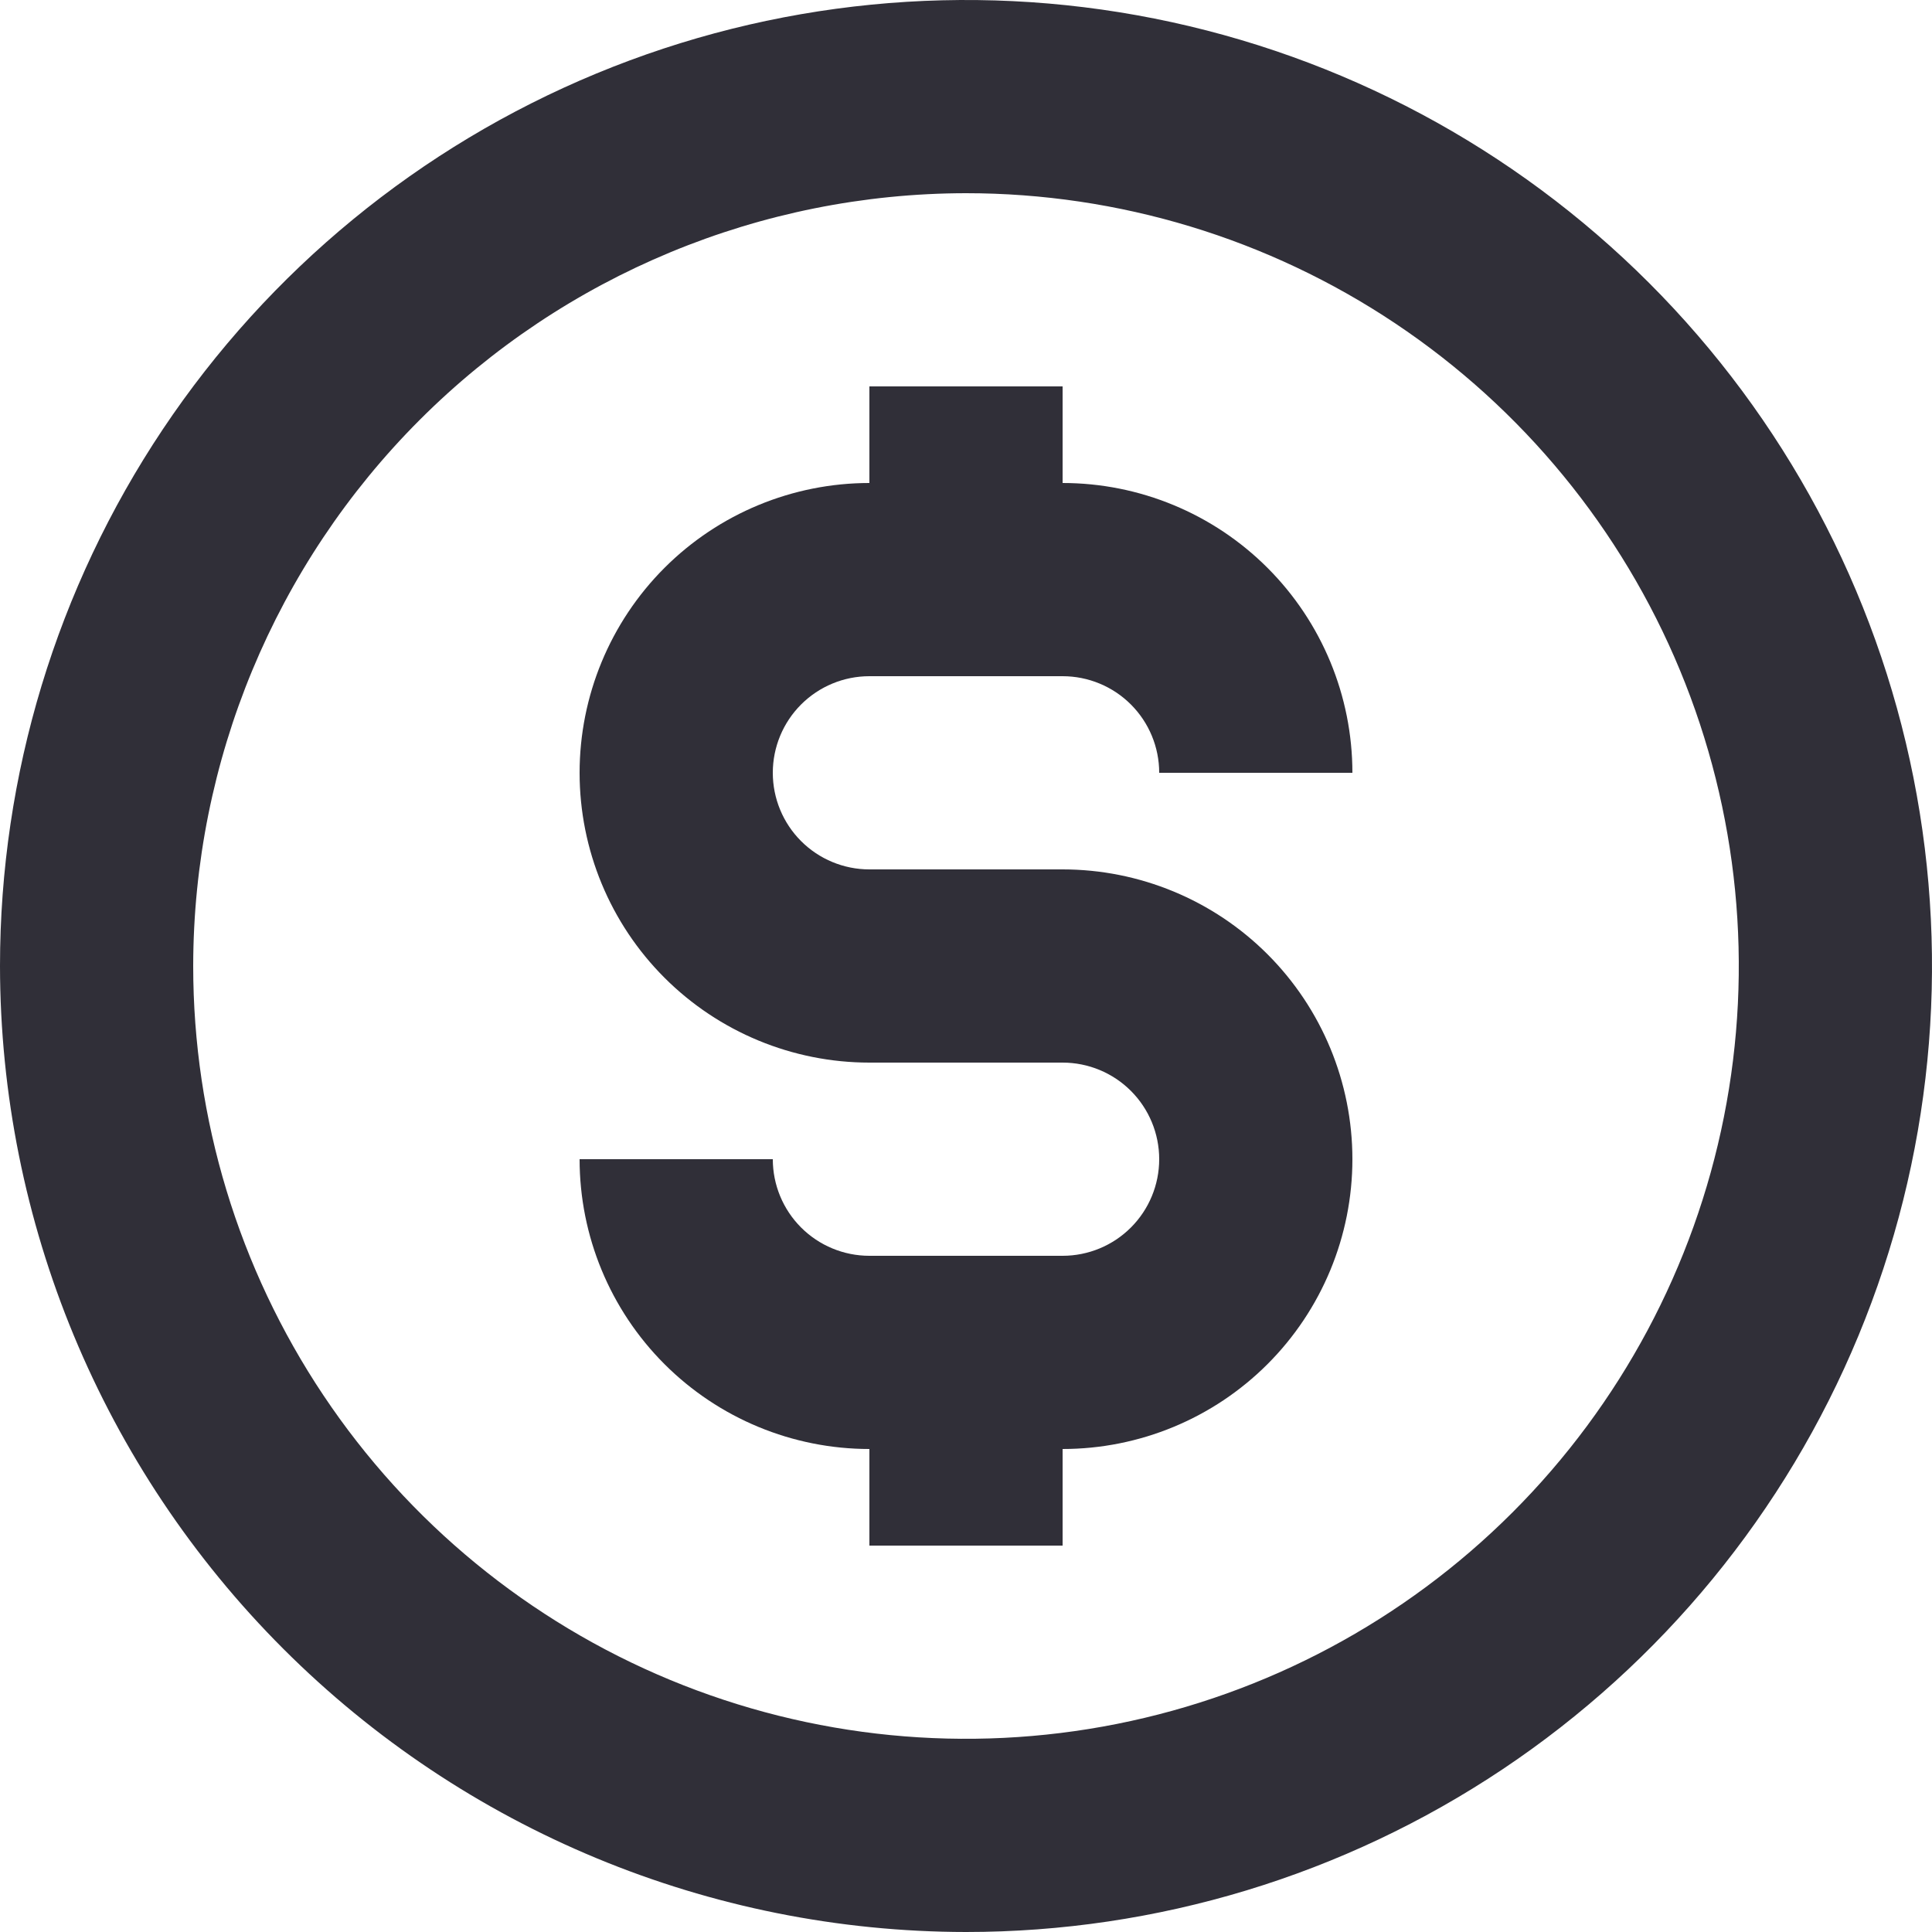
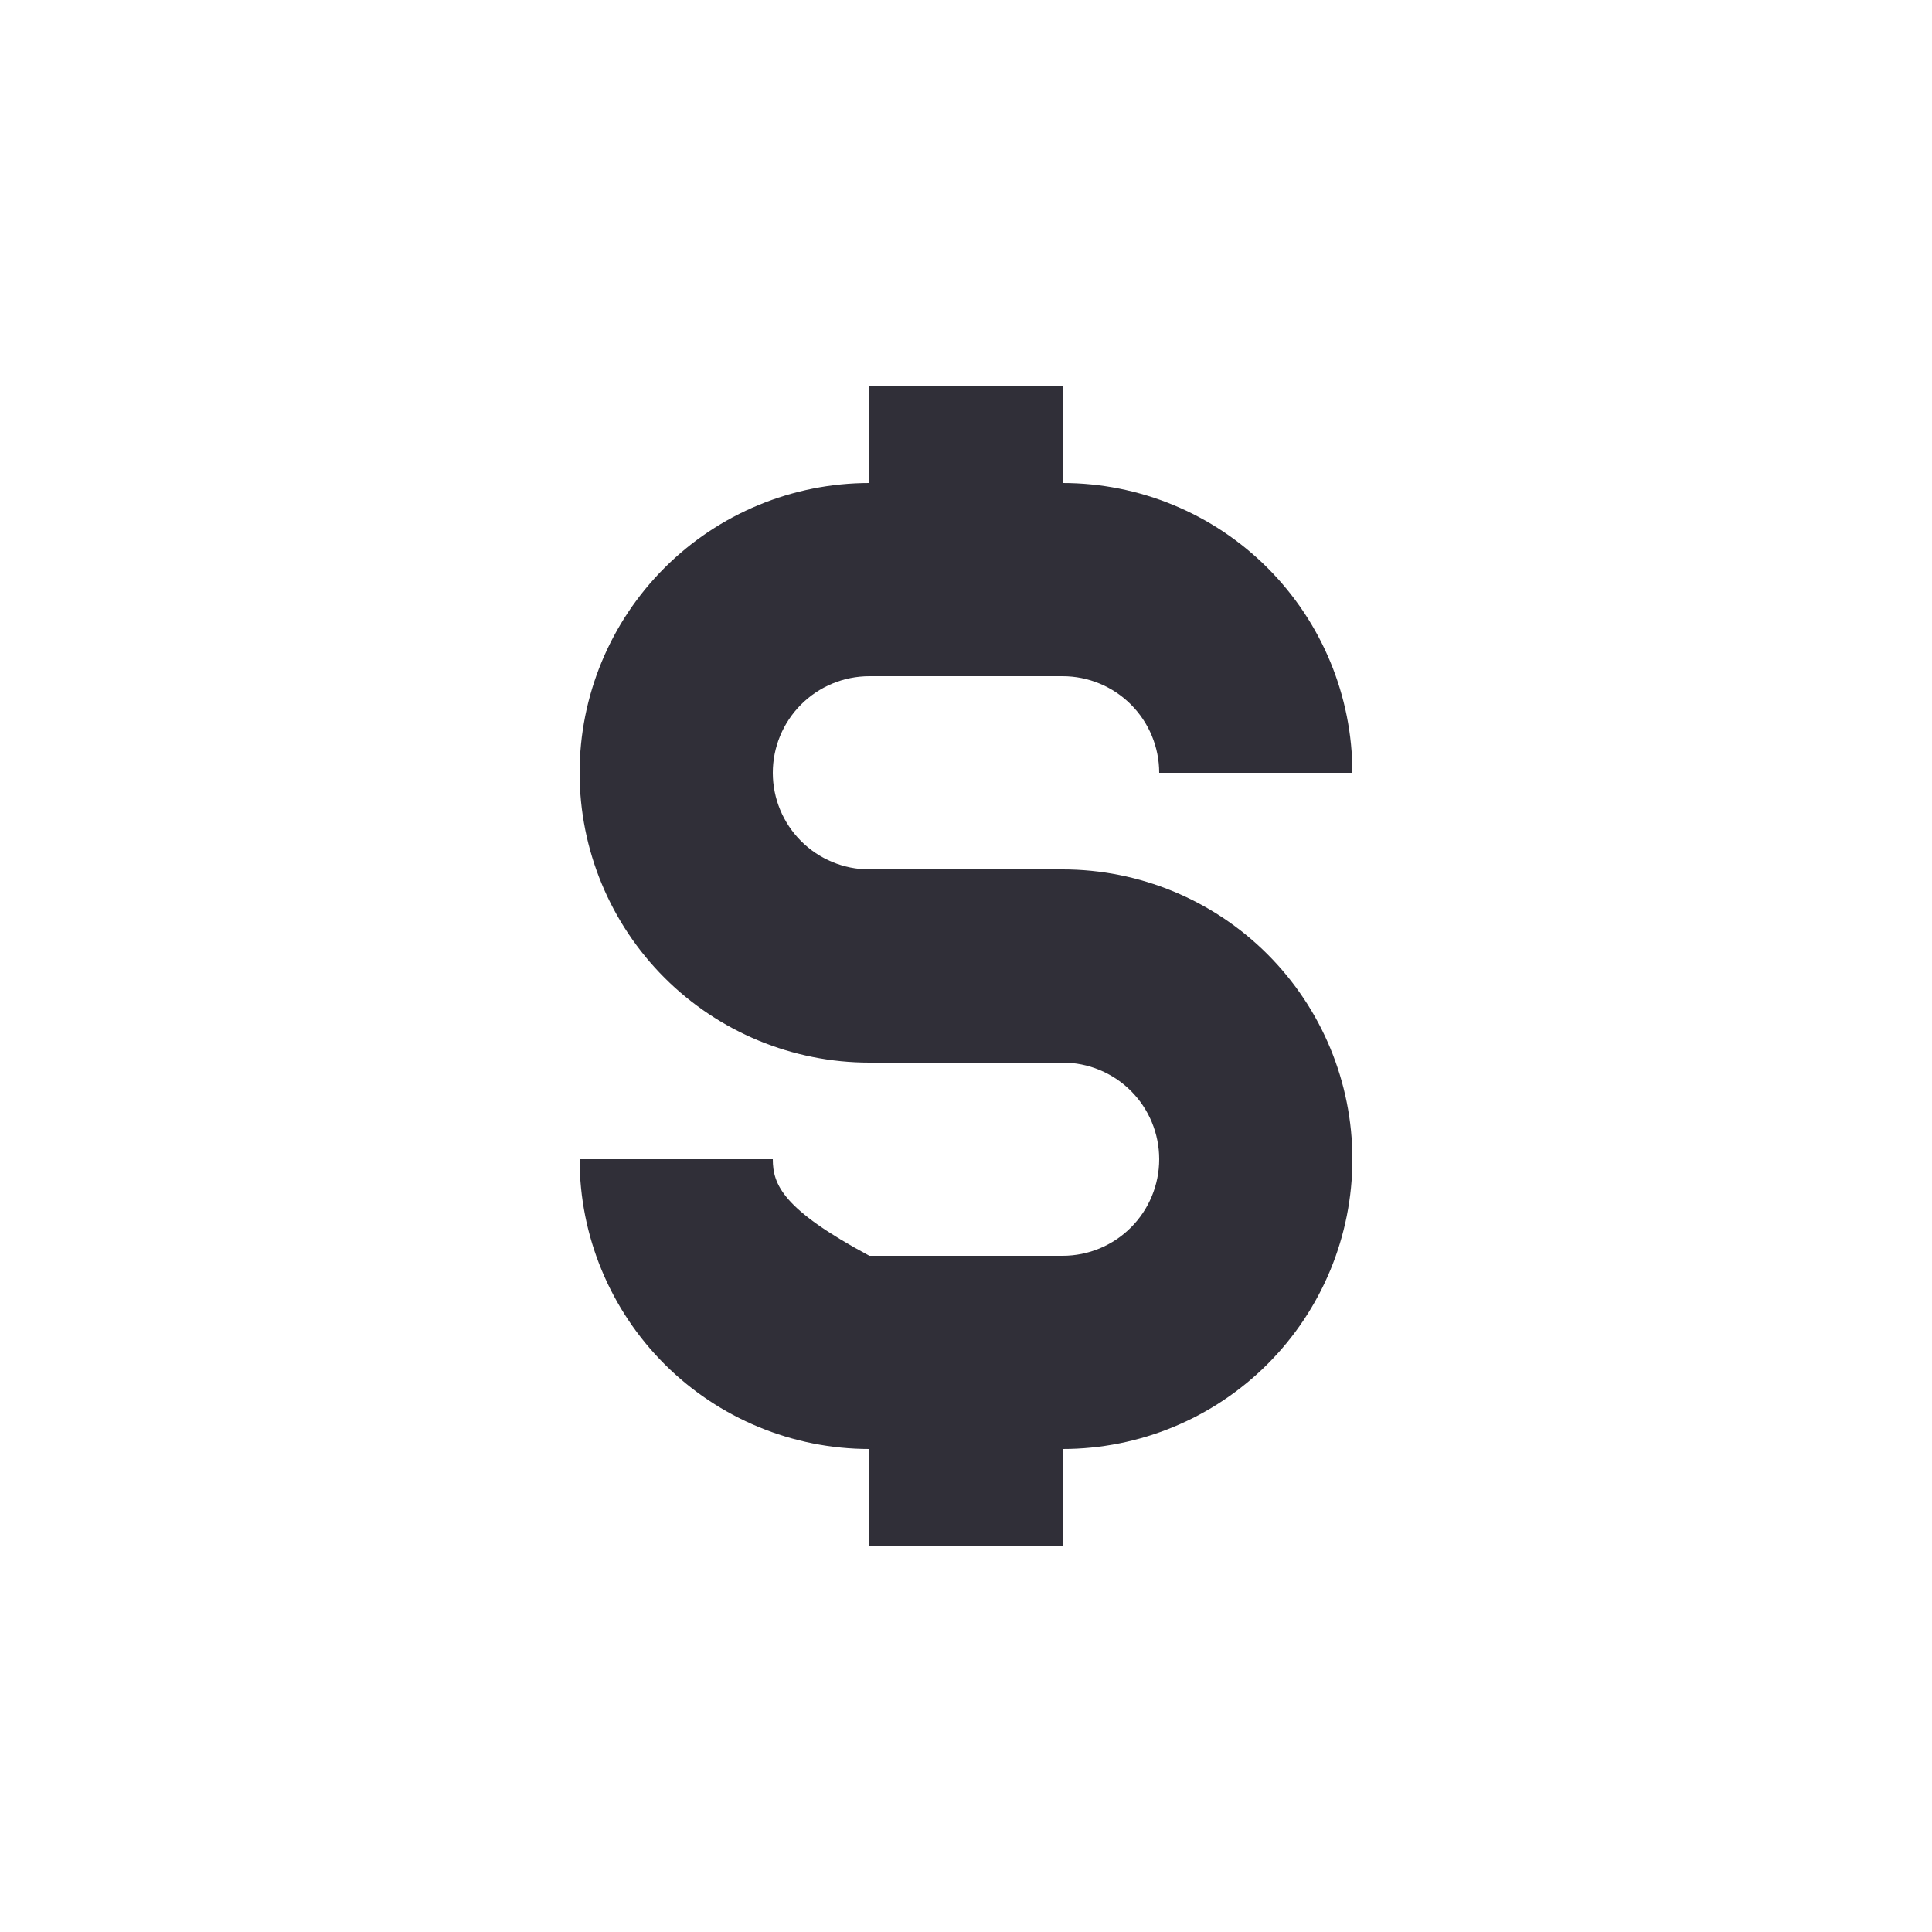
<svg xmlns="http://www.w3.org/2000/svg" width="160" height="160" viewBox="0 0 160 160" fill="none">
-   <path d="M88 104H72C69.878 104 67.843 103.157 66.343 101.657C64.843 100.157 64 98.122 64 96H48C48 102.365 50.529 108.47 55.029 112.971C59.53 117.471 65.635 120 72 120V128H88V120C94.365 120 100.47 117.471 104.971 112.971C109.471 108.47 112 102.365 112 96C112 89.635 109.471 83.53 104.971 79.029C100.47 74.529 94.365 72 88 72H72C69.878 72 67.843 71.157 66.343 69.657C64.843 68.157 64 66.122 64 64C64 61.878 64.843 59.843 66.343 58.343C67.843 56.843 69.878 56 72 56H88C90.122 56 92.157 56.843 93.657 58.343C95.157 59.843 96 61.878 96 64H112C112 57.635 109.471 51.53 104.971 47.029C100.47 42.529 94.365 40 88 40V32H72V40C65.635 40 59.53 42.529 55.029 47.029C50.529 51.53 48 57.635 48 64C48 70.365 50.529 76.47 55.029 80.971C59.53 85.471 65.635 88 72 88H88C90.122 88 92.157 88.843 93.657 90.343C95.157 91.843 96 93.878 96 96C96 98.122 95.157 100.157 93.657 101.657C92.157 103.157 90.122 104 88 104Z" fill="#302F38" />
-   <path d="M80 160C95.823 160 111.29 155.308 124.446 146.518C137.602 137.727 147.855 125.233 153.91 110.615C159.965 95.997 161.55 79.911 158.463 64.393C155.376 48.874 147.757 34.62 136.569 23.431C125.38 12.243 111.126 4.624 95.607 1.537C80.089 -1.55 64.003 0.035 49.385 6.09C34.767 12.145 22.273 22.398 13.482 35.554C4.692 48.71 0 64.177 0 80C0.023 101.21 8.459 121.545 23.457 136.543C38.455 151.541 58.79 159.977 80 160ZM80 16C92.658 16 105.032 19.754 115.556 26.786C126.081 33.818 134.284 43.814 139.128 55.508C143.972 67.203 145.24 80.071 142.77 92.486C140.301 104.901 134.205 116.304 125.255 125.255C116.304 134.205 104.901 140.301 92.486 142.77C80.071 145.24 67.203 143.972 55.508 139.128C43.814 134.284 33.818 126.081 26.786 115.557C19.753 105.032 16 92.658 16 80C16.019 63.032 22.768 46.764 34.766 34.766C46.764 22.768 63.032 16.019 80 16V16Z" fill="#302F38" />
+   <path d="M88 104H72C64.843 100.157 64 98.122 64 96H48C48 102.365 50.529 108.47 55.029 112.971C59.53 117.471 65.635 120 72 120V128H88V120C94.365 120 100.47 117.471 104.971 112.971C109.471 108.47 112 102.365 112 96C112 89.635 109.471 83.53 104.971 79.029C100.47 74.529 94.365 72 88 72H72C69.878 72 67.843 71.157 66.343 69.657C64.843 68.157 64 66.122 64 64C64 61.878 64.843 59.843 66.343 58.343C67.843 56.843 69.878 56 72 56H88C90.122 56 92.157 56.843 93.657 58.343C95.157 59.843 96 61.878 96 64H112C112 57.635 109.471 51.53 104.971 47.029C100.47 42.529 94.365 40 88 40V32H72V40C65.635 40 59.53 42.529 55.029 47.029C50.529 51.53 48 57.635 48 64C48 70.365 50.529 76.47 55.029 80.971C59.53 85.471 65.635 88 72 88H88C90.122 88 92.157 88.843 93.657 90.343C95.157 91.843 96 93.878 96 96C96 98.122 95.157 100.157 93.657 101.657C92.157 103.157 90.122 104 88 104Z" fill="#302F38" />
</svg>